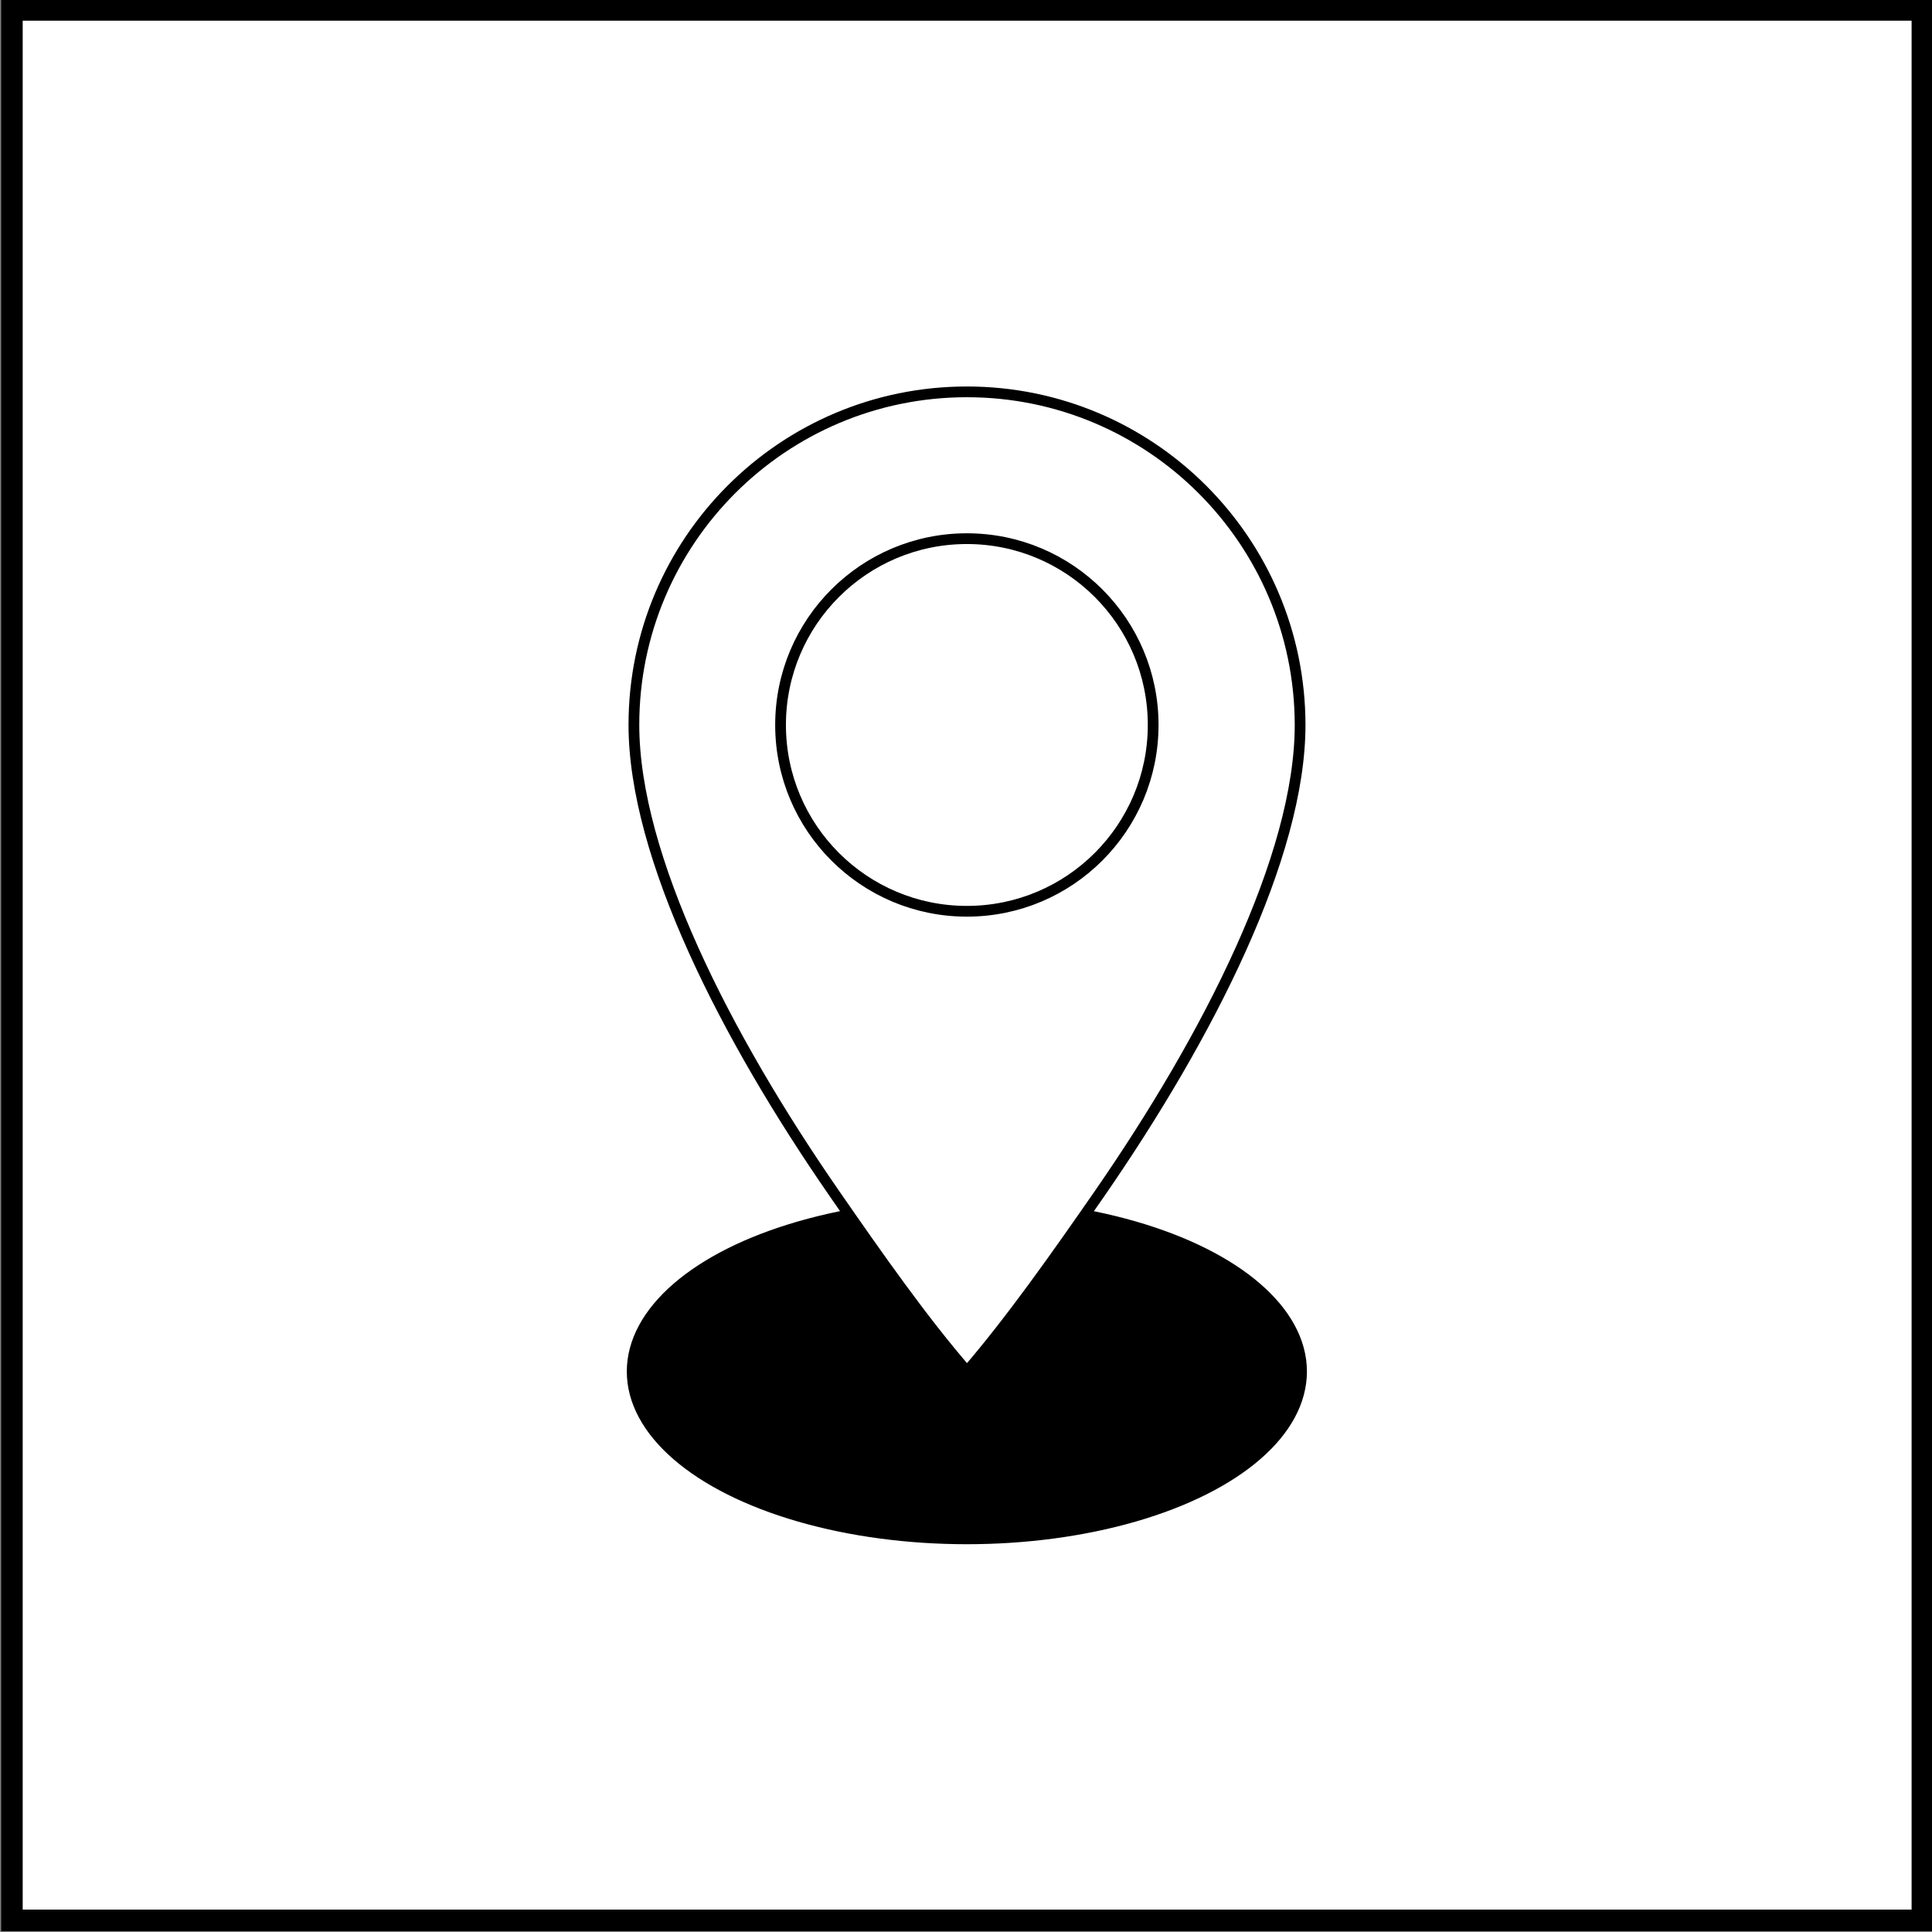
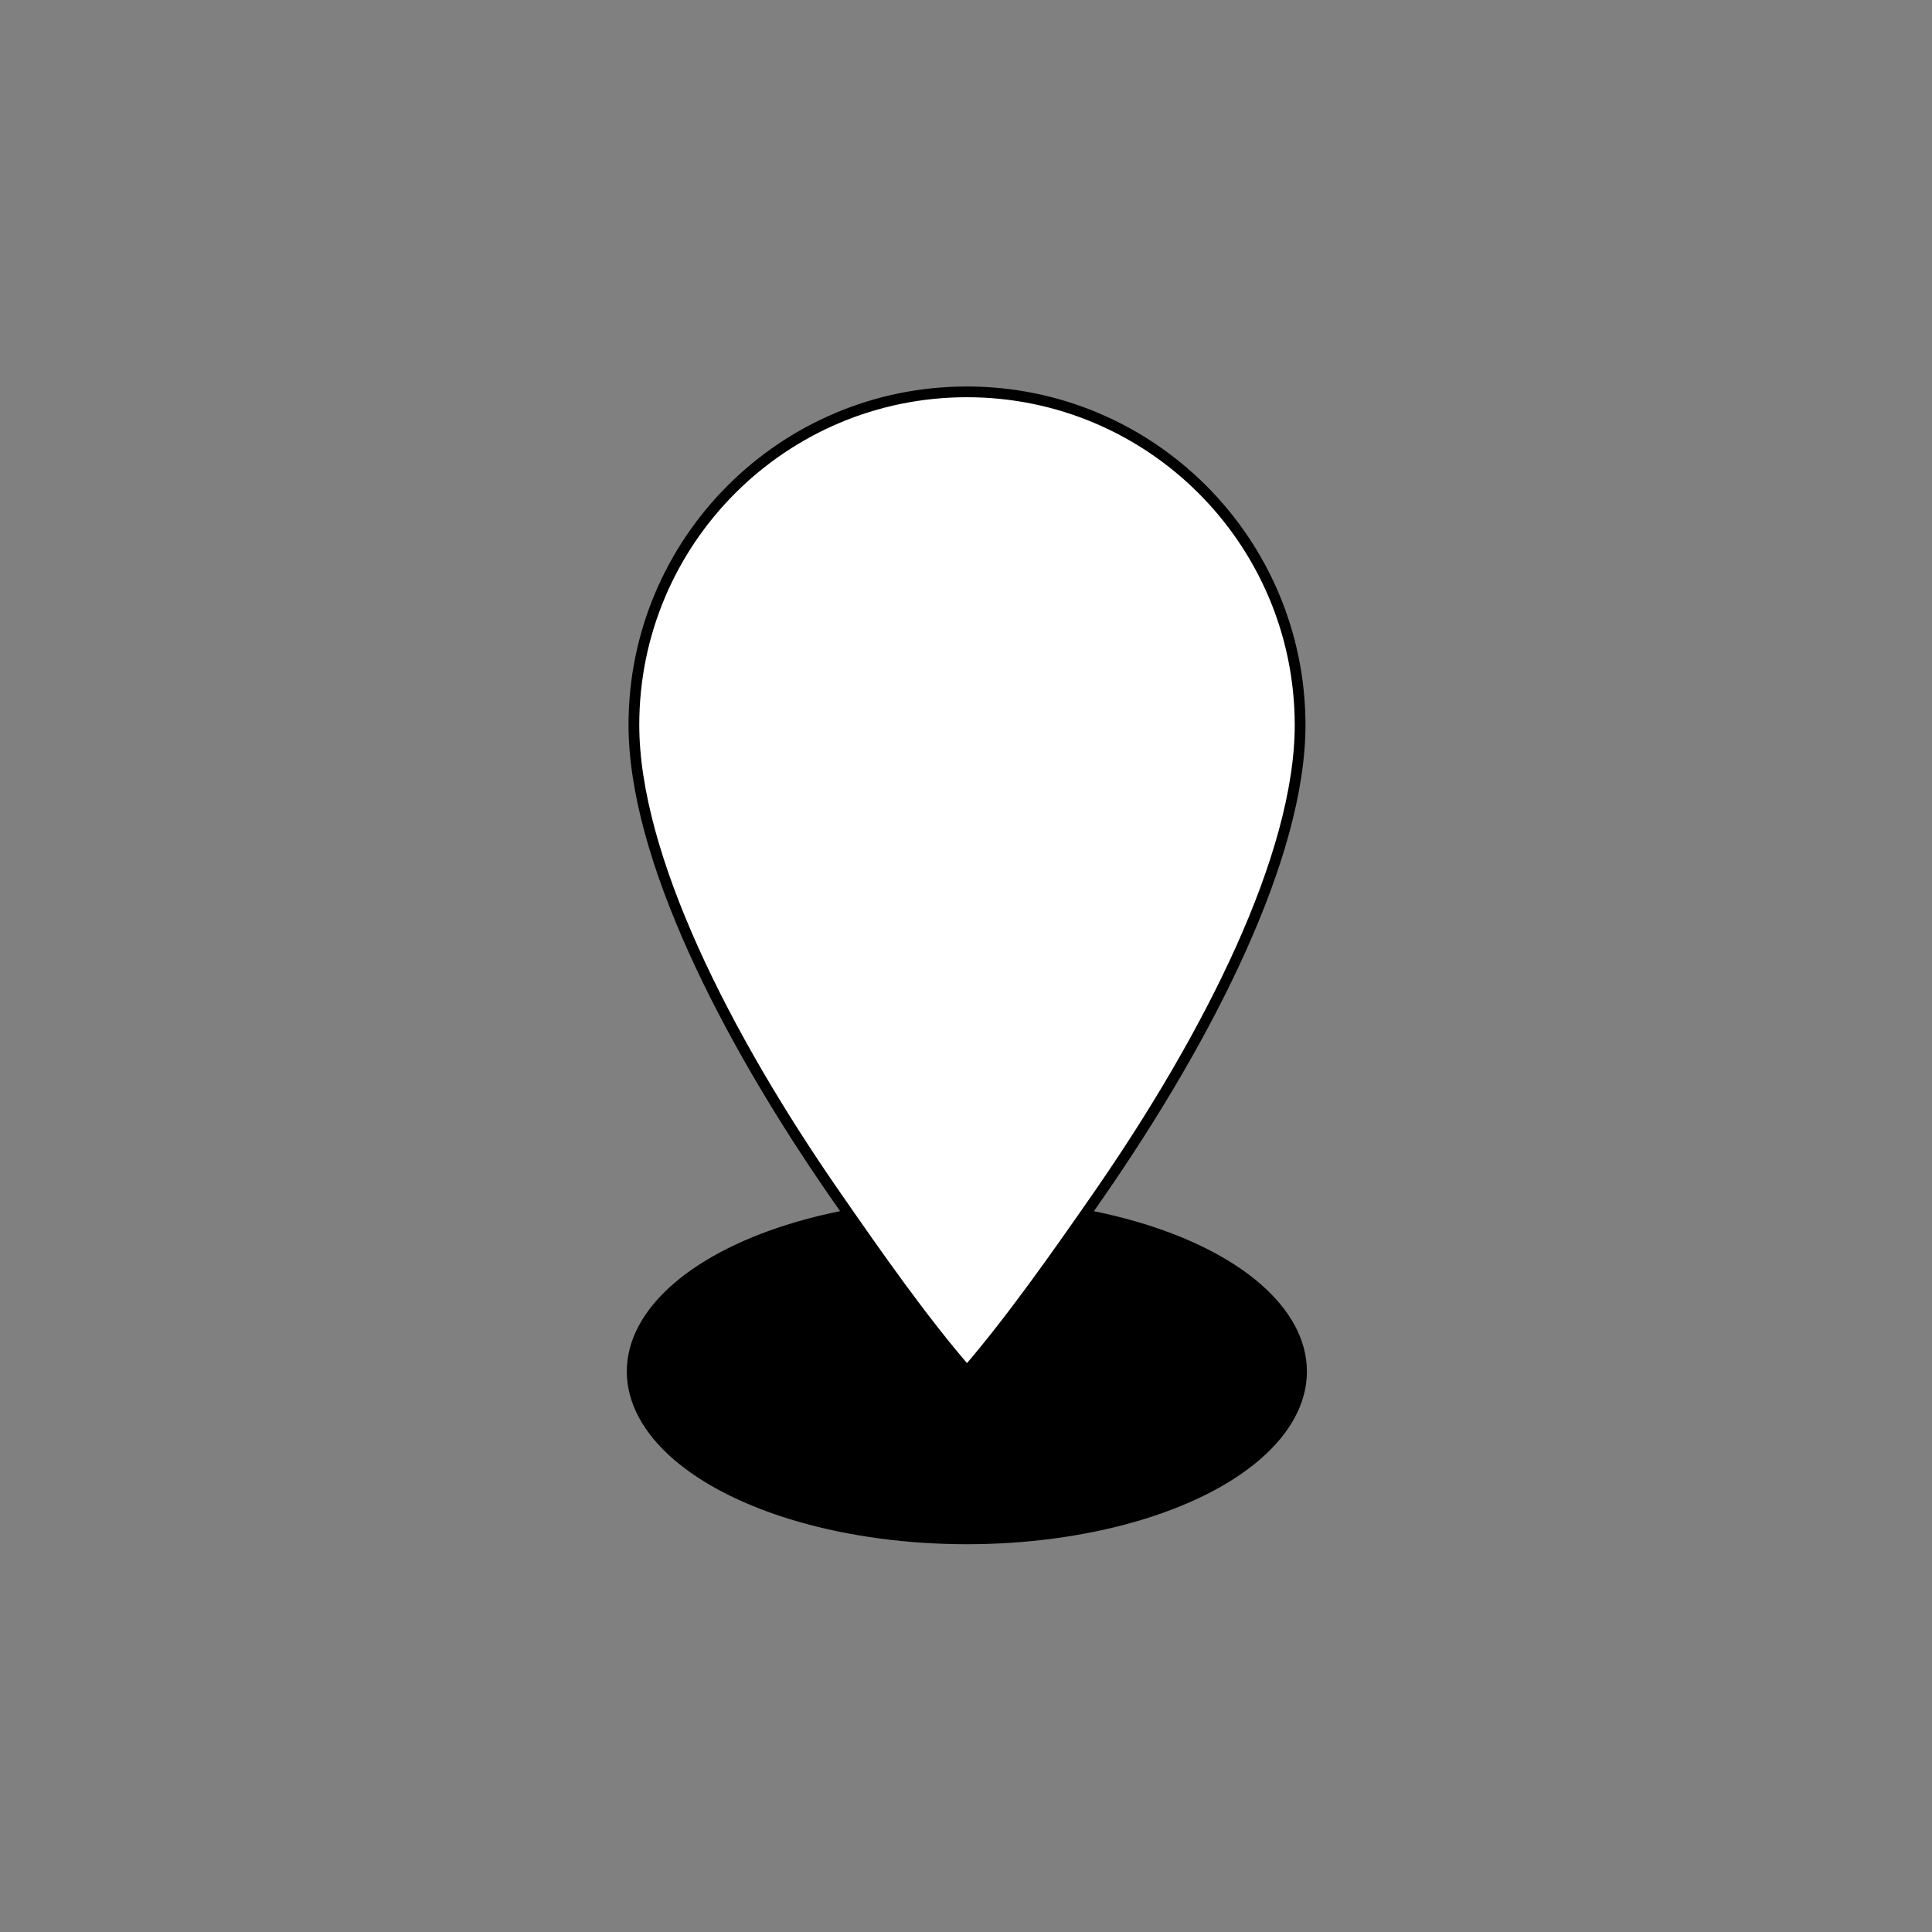
<svg xmlns="http://www.w3.org/2000/svg" version="1.1" id="Layer_1" x="0px" y="0px" viewBox="0 0 134.5 134.5" style="enable-background:new 0 0 134.5 134.5;" xml:space="preserve">
  <rect x="0" y="0" width="134.5" height="134.5" fill="#808080" stroke="none" />
  <style type="text/css"> .st0{fill:#FFFFFF;} .st1{stroke:#000000;stroke-width:0.748;stroke-miterlimit:10;} .st2{fill:#FFFFFF;stroke:#000000;stroke-width:0.748;stroke-miterlimit:10;} </style>
  <g>
-     <rect x="0.83" y="0.69" class="st0" width="133" height="133" />
-     <path d="M133.08,1.44v131.5H1.58V1.44H133.08 M134.58-0.06H0.08v134.5h134.5V-0.06L134.58-0.06z" />
-   </g>
+     </g>
  <g>
    <ellipse class="st1" cx="67.31" cy="95.48" rx="23.3" ry="11.65" />
    <path class="st2" d="M67.31,27.28c-12.8,0-23.18,10.38-23.18,23.18c0,9.16,6.39,21.7,13.95,32.62c3.01,4.35,6.19,8.88,9.24,12.39 c3.04-3.52,6.23-8.05,9.24-12.39c7.55-10.92,13.95-23.46,13.95-32.62C90.49,37.66,80.11,27.28,67.31,27.28z" />
-     <circle class="st2" cx="67.31" cy="50.47" r="12.97" />
  </g>
</svg>